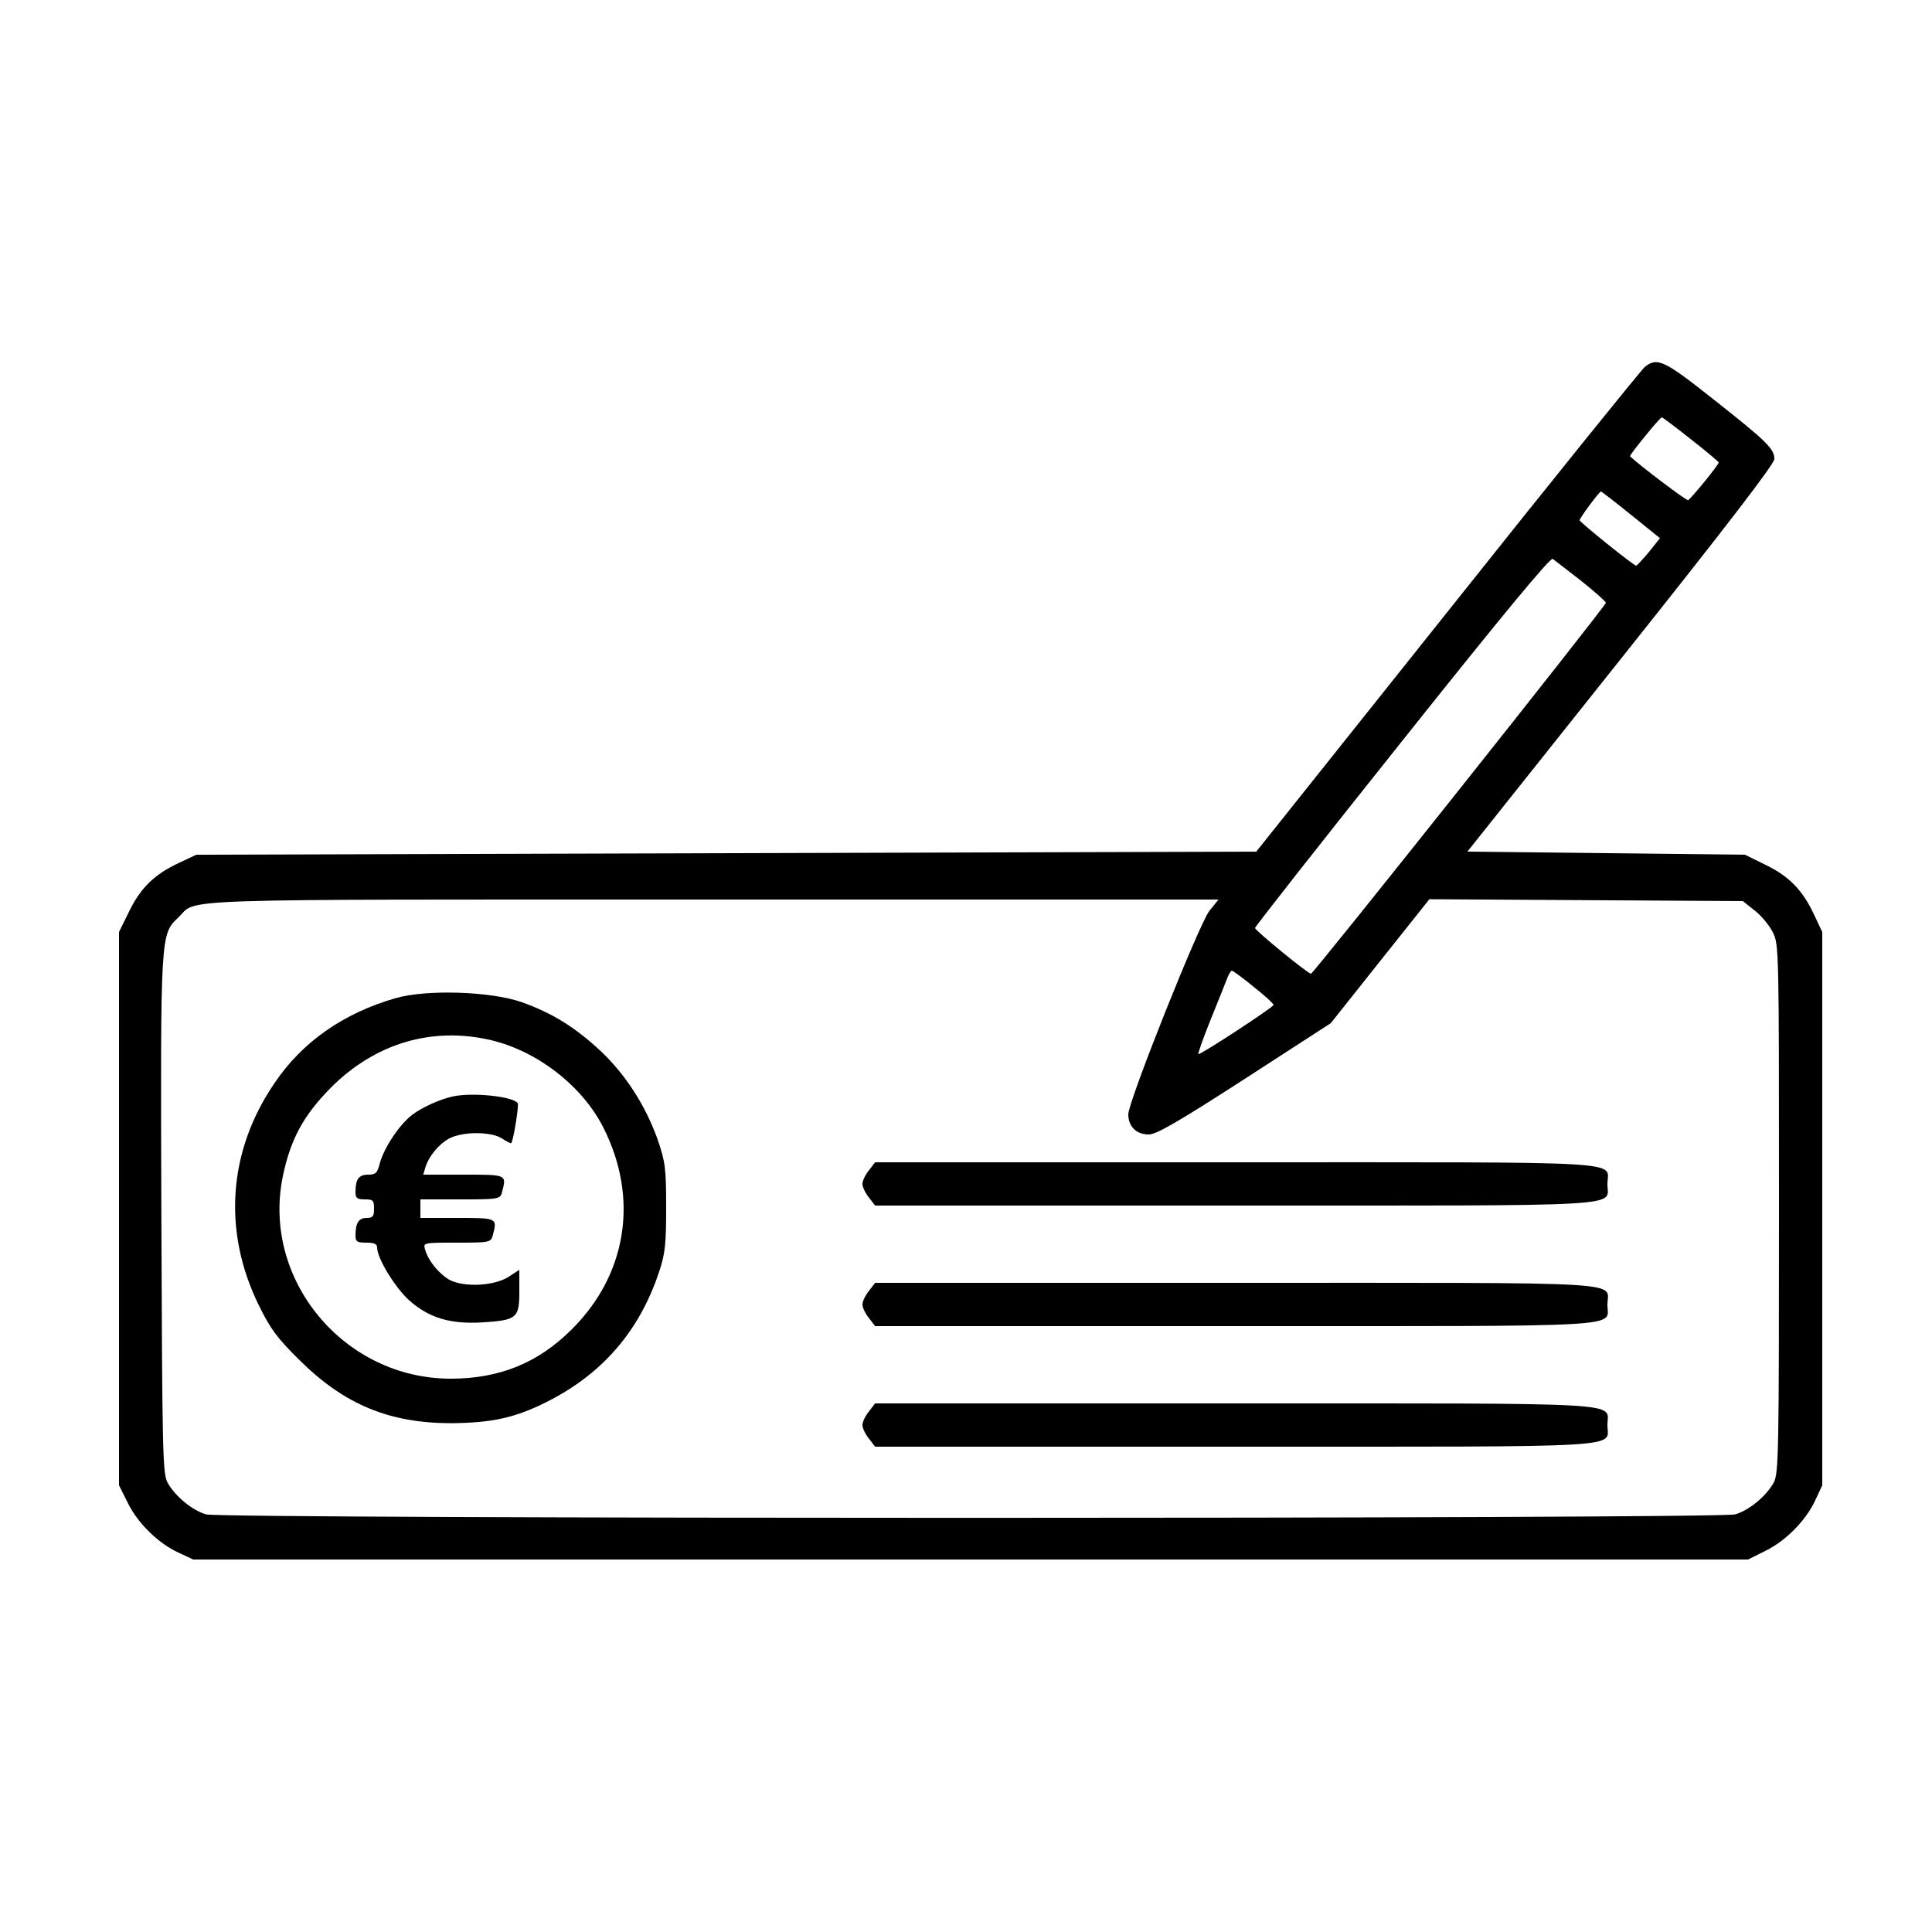
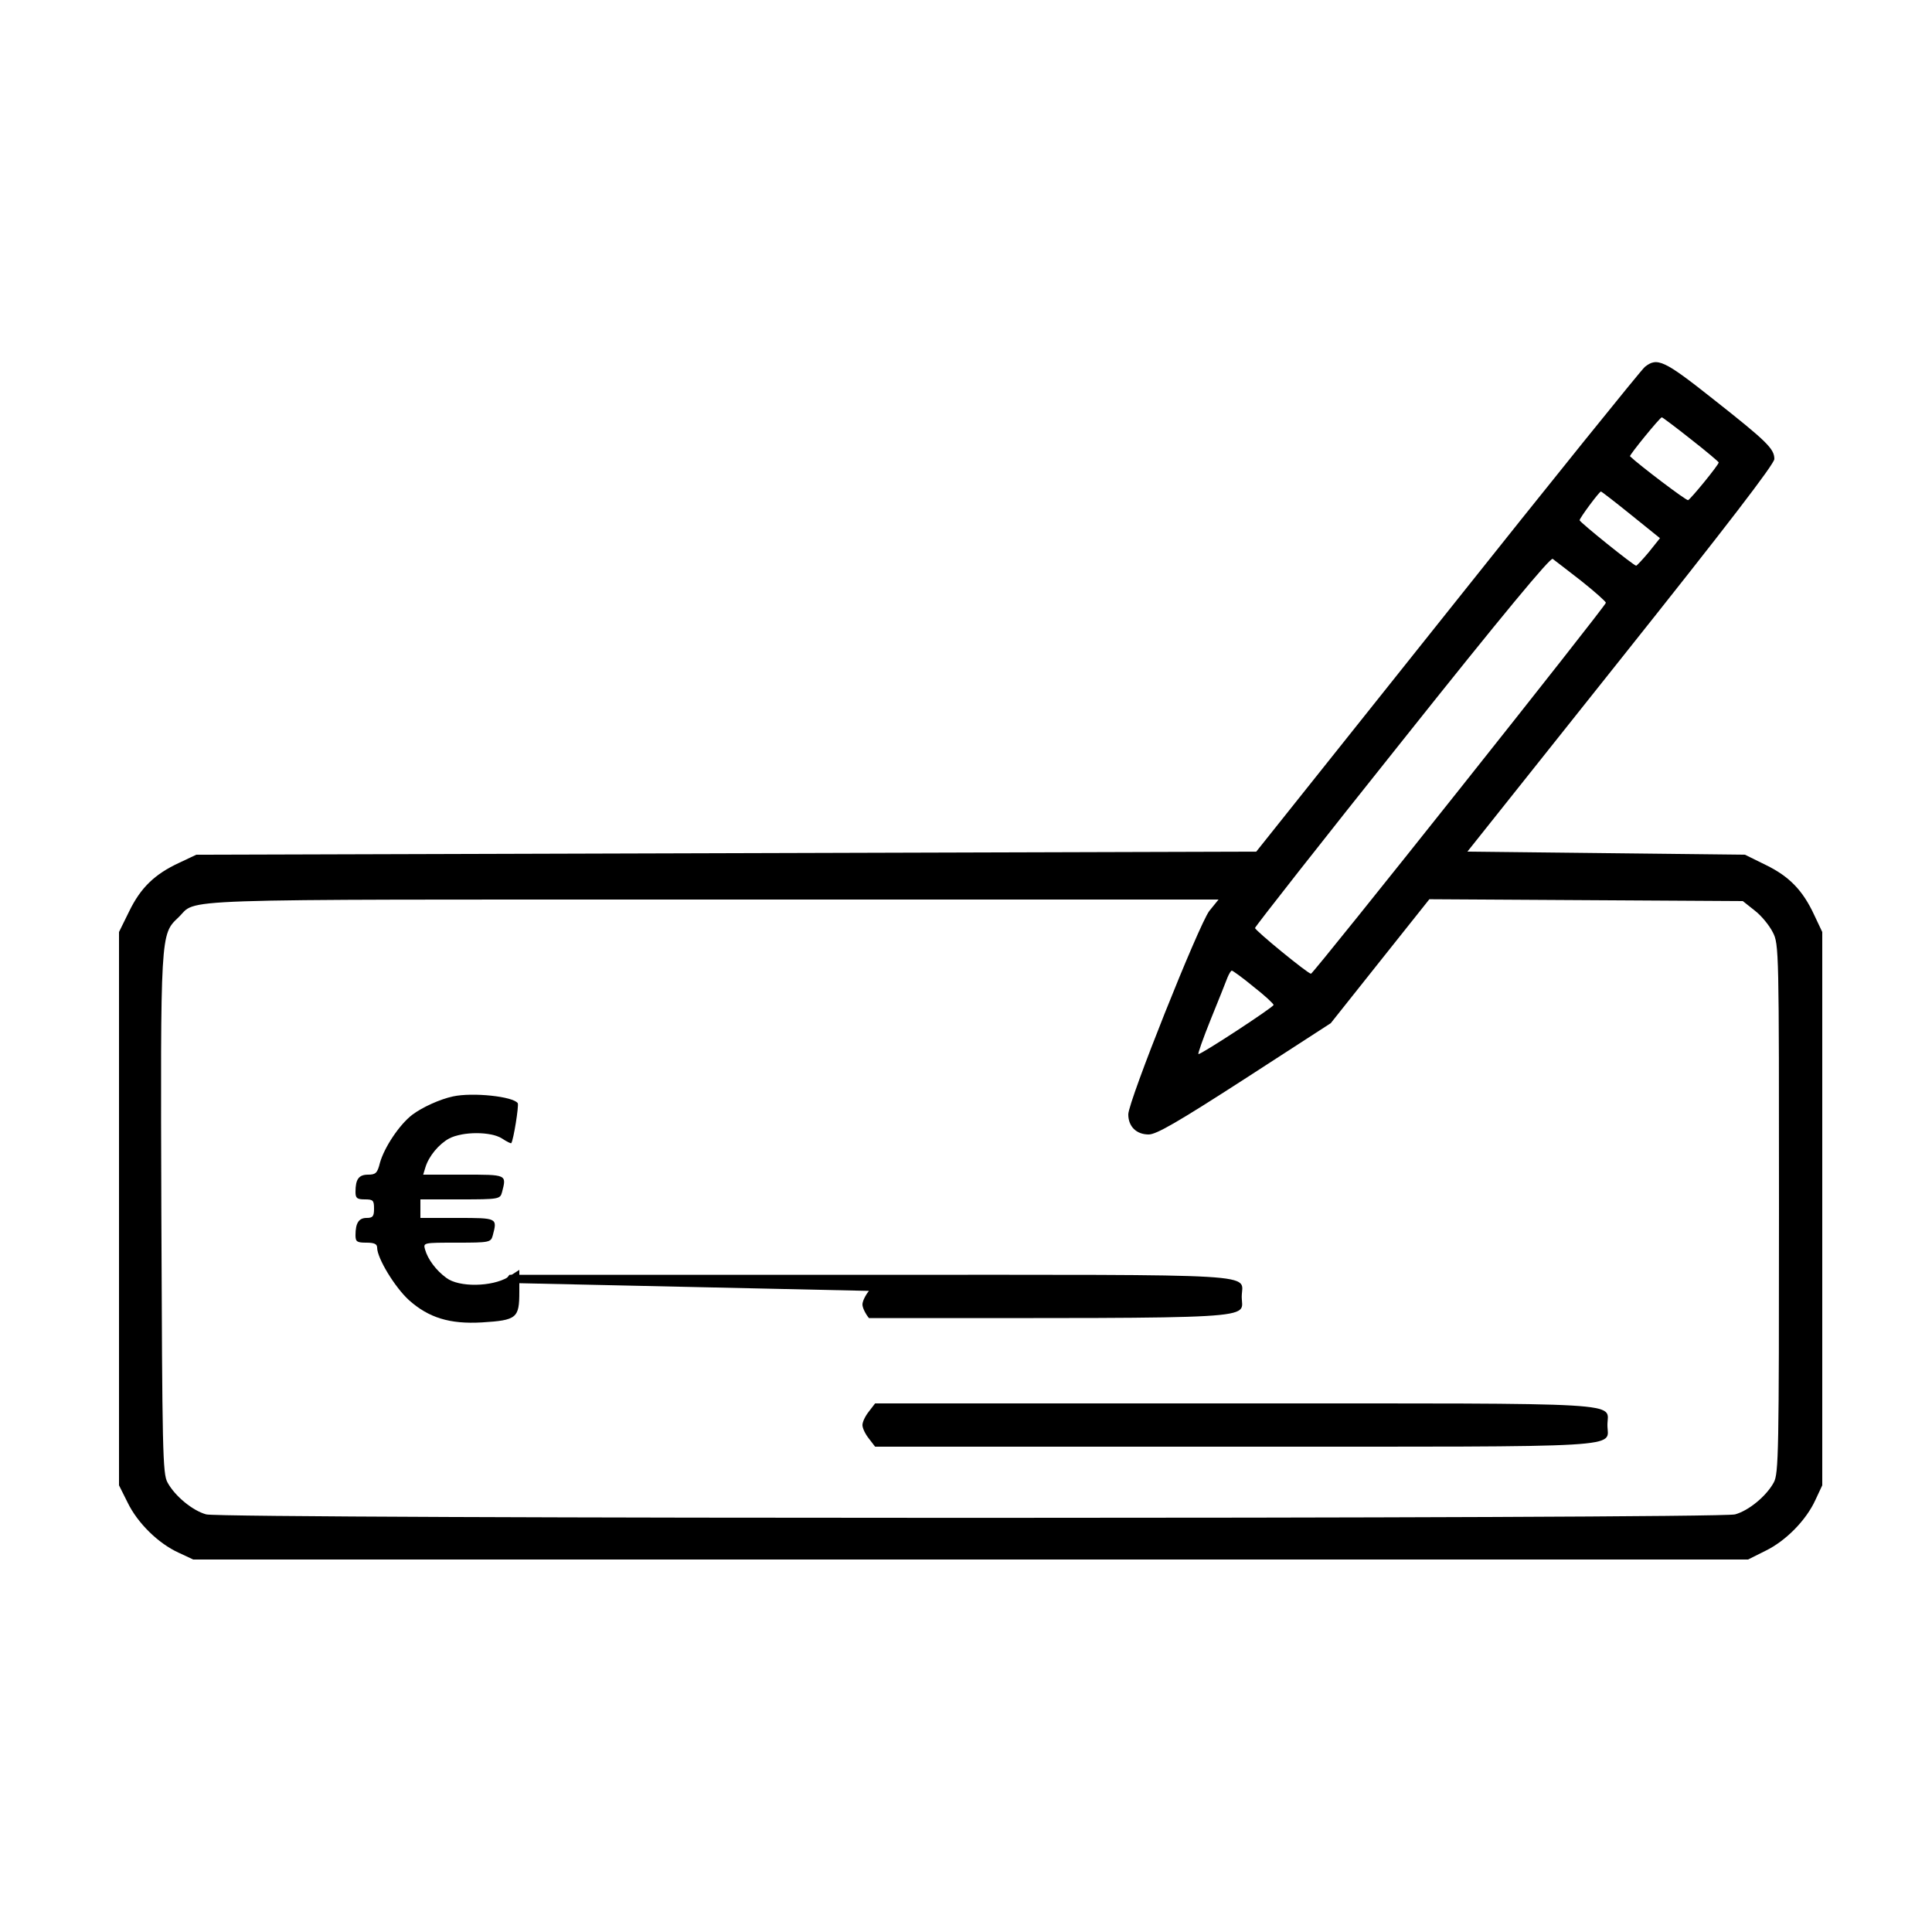
<svg xmlns="http://www.w3.org/2000/svg" version="1.0" width="625pt" height="625pt" viewBox="0 0 625 625" preserveAspectRatio="xMidYMid meet">
  <g transform="translate(0,625) scale(0.1,-0.1)" fill="#000000" stroke="none">
    <path d="M5321 5063 c-12 -10 -300 -367 -639 -793 l-618 -775 -1714 -5 -1715 -5 -55 -26 c-80 -37 -125 -81 -162 -157 l-33 -67 0 -895 0 -895 28 -56 c32 -66 99 -132 165 -162 l47 -22 2515 0 2515 0 56 28 c66 32 132 99 162 165 l22 47 0 895 0 895 -26 55 c-37 80 -81 125 -157 162 l-67 33 -449 5 -449 5 496 623 c341 428 497 631 497 647 0 33 -23 56 -198 194 -159 126 -181 136 -221 104z m149 -234 c50 -39 90 -73 90 -75 0 -8 -91 -119 -99 -122 -6 -2 -159 114 -188 142 -3 3 97 126 103 126 2 0 45 -32 94 -71z m-193 -245 l93 -75 -36 -45 c-20 -24 -39 -44 -41 -44 -8 0 -183 141 -183 147 0 7 63 92 69 93 2 0 46 -34 98 -76z m-162 -213 c44 -35 80 -67 80 -71 0 -10 -946 -1200 -954 -1200 -10 0 -181 140 -181 148 0 4 214 277 476 605 327 411 480 595 487 589 7 -5 48 -37 92 -71z m-1203 -1068 c-34 -45 -262 -616 -262 -658 0 -39 26 -65 66 -65 25 0 94 40 311 180 l278 180 159 200 160 201 507 -3 507 -3 39 -31 c21 -16 47 -48 58 -70 20 -38 20 -59 20 -894 0 -786 -1 -858 -17 -886 -24 -44 -81 -91 -125 -103 -53 -15 -4893 -15 -4946 0 -44 12 -101 59 -125 103 -16 28 -17 102 -20 865 -3 914 -3 908 55 963 65 62 -70 58 1726 58 l1639 0 -30 -37z m143 -245 c36 -28 65 -55 65 -59 0 -7 -232 -159 -243 -159 -3 0 15 51 40 113 25 61 49 122 54 135 5 12 11 22 14 22 3 0 35 -23 70 -52z" />
-     <path d="M1280 3021 c-168 -48 -303 -142 -392 -275 -150 -219 -168 -478 -52 -716 39 -80 61 -109 133 -180 145 -144 291 -204 491 -204 132 1 208 18 309 69 179 90 299 228 363 420 20 60 23 90 23 210 0 127 -3 147 -28 220 -39 109 -104 210 -185 286 -82 76 -154 121 -254 157 -100 35 -308 42 -408 13z m309 -136 c151 -36 297 -150 364 -285 114 -227 75 -474 -104 -651 -108 -108 -233 -159 -391 -159 -346 0 -612 321 -543 655 25 120 67 197 155 286 143 144 328 199 519 154z" />
    <path d="M1465 2703 c-42 -9 -99 -35 -131 -59 -42 -32 -91 -106 -105 -156 -8 -33 -14 -38 -38 -38 -30 0 -41 -14 -41 -56 0 -20 5 -24 30 -24 27 0 30 -3 30 -30 0 -25 -4 -30 -24 -30 -25 0 -36 -16 -36 -56 0 -21 5 -24 35 -24 25 0 35 -4 35 -16 0 -34 57 -128 103 -170 64 -57 132 -78 236 -72 113 7 121 14 121 99 l0 71 -37 -24 c-52 -31 -158 -33 -199 -2 -33 24 -60 60 -69 92 -6 22 -6 22 103 22 105 0 110 1 116 23 15 57 16 57 -114 57 l-120 0 0 30 0 30 129 0 c125 0 129 1 135 23 15 58 17 57 -125 57 l-130 0 7 23 c11 37 44 76 77 94 44 23 135 23 171 0 15 -10 29 -17 30 -15 7 9 25 121 21 129 -14 22 -146 36 -210 22z" />
-     <path d="M2811 2464 c-12 -15 -21 -34 -21 -44 0 -10 9 -29 21 -44 l20 -26 1163 0 c1298 0 1206 -5 1206 69 0 77 102 71 -1203 71 l-1166 0 -20 -26z" />
-     <path d="M2811 2074 c-12 -15 -21 -34 -21 -44 0 -10 9 -29 21 -44 l20 -26 1163 0 c1298 0 1206 -5 1206 69 0 77 102 71 -1203 71 l-1166 0 -20 -26z" />
+     <path d="M2811 2074 c-12 -15 -21 -34 -21 -44 0 -10 9 -29 21 -44 c1298 0 1206 -5 1206 69 0 77 102 71 -1203 71 l-1166 0 -20 -26z" />
    <path d="M2811 1684 c-12 -15 -21 -34 -21 -44 0 -10 9 -29 21 -44 l20 -26 1163 0 c1299 0 1206 -5 1206 70 0 75 93 70 -1206 70 l-1163 0 -20 -26z" />
  </g>
</svg>